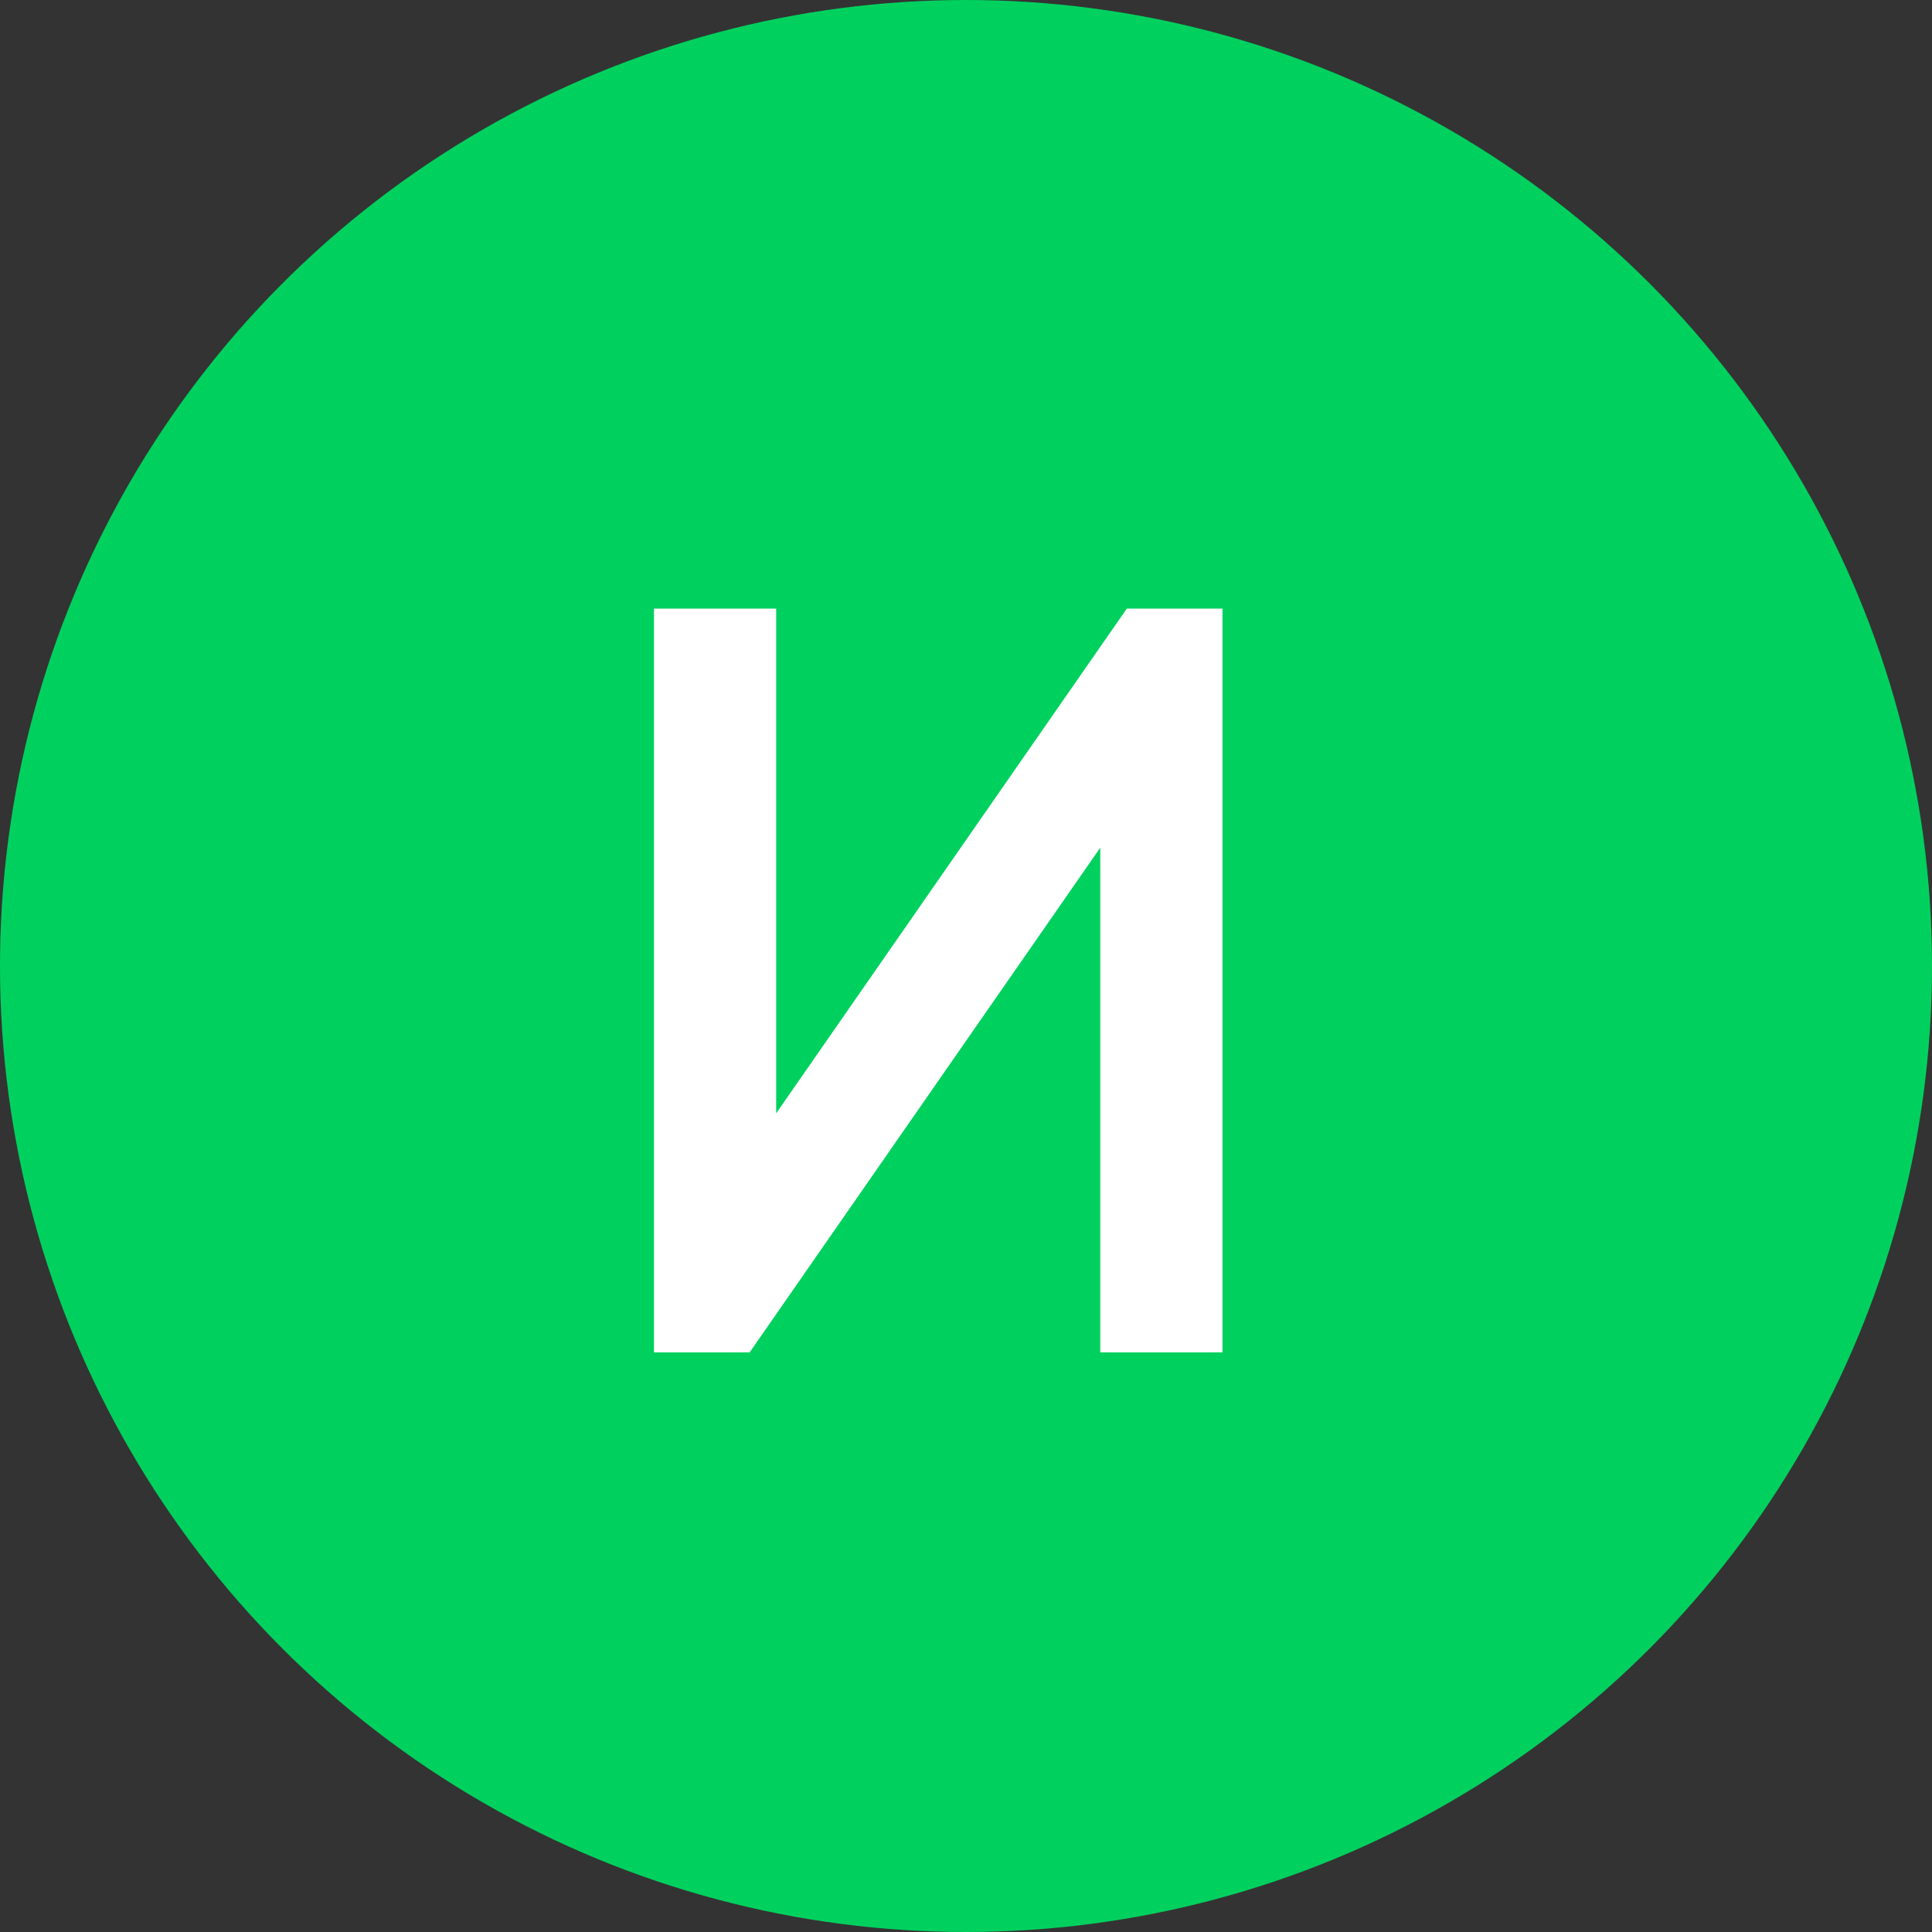
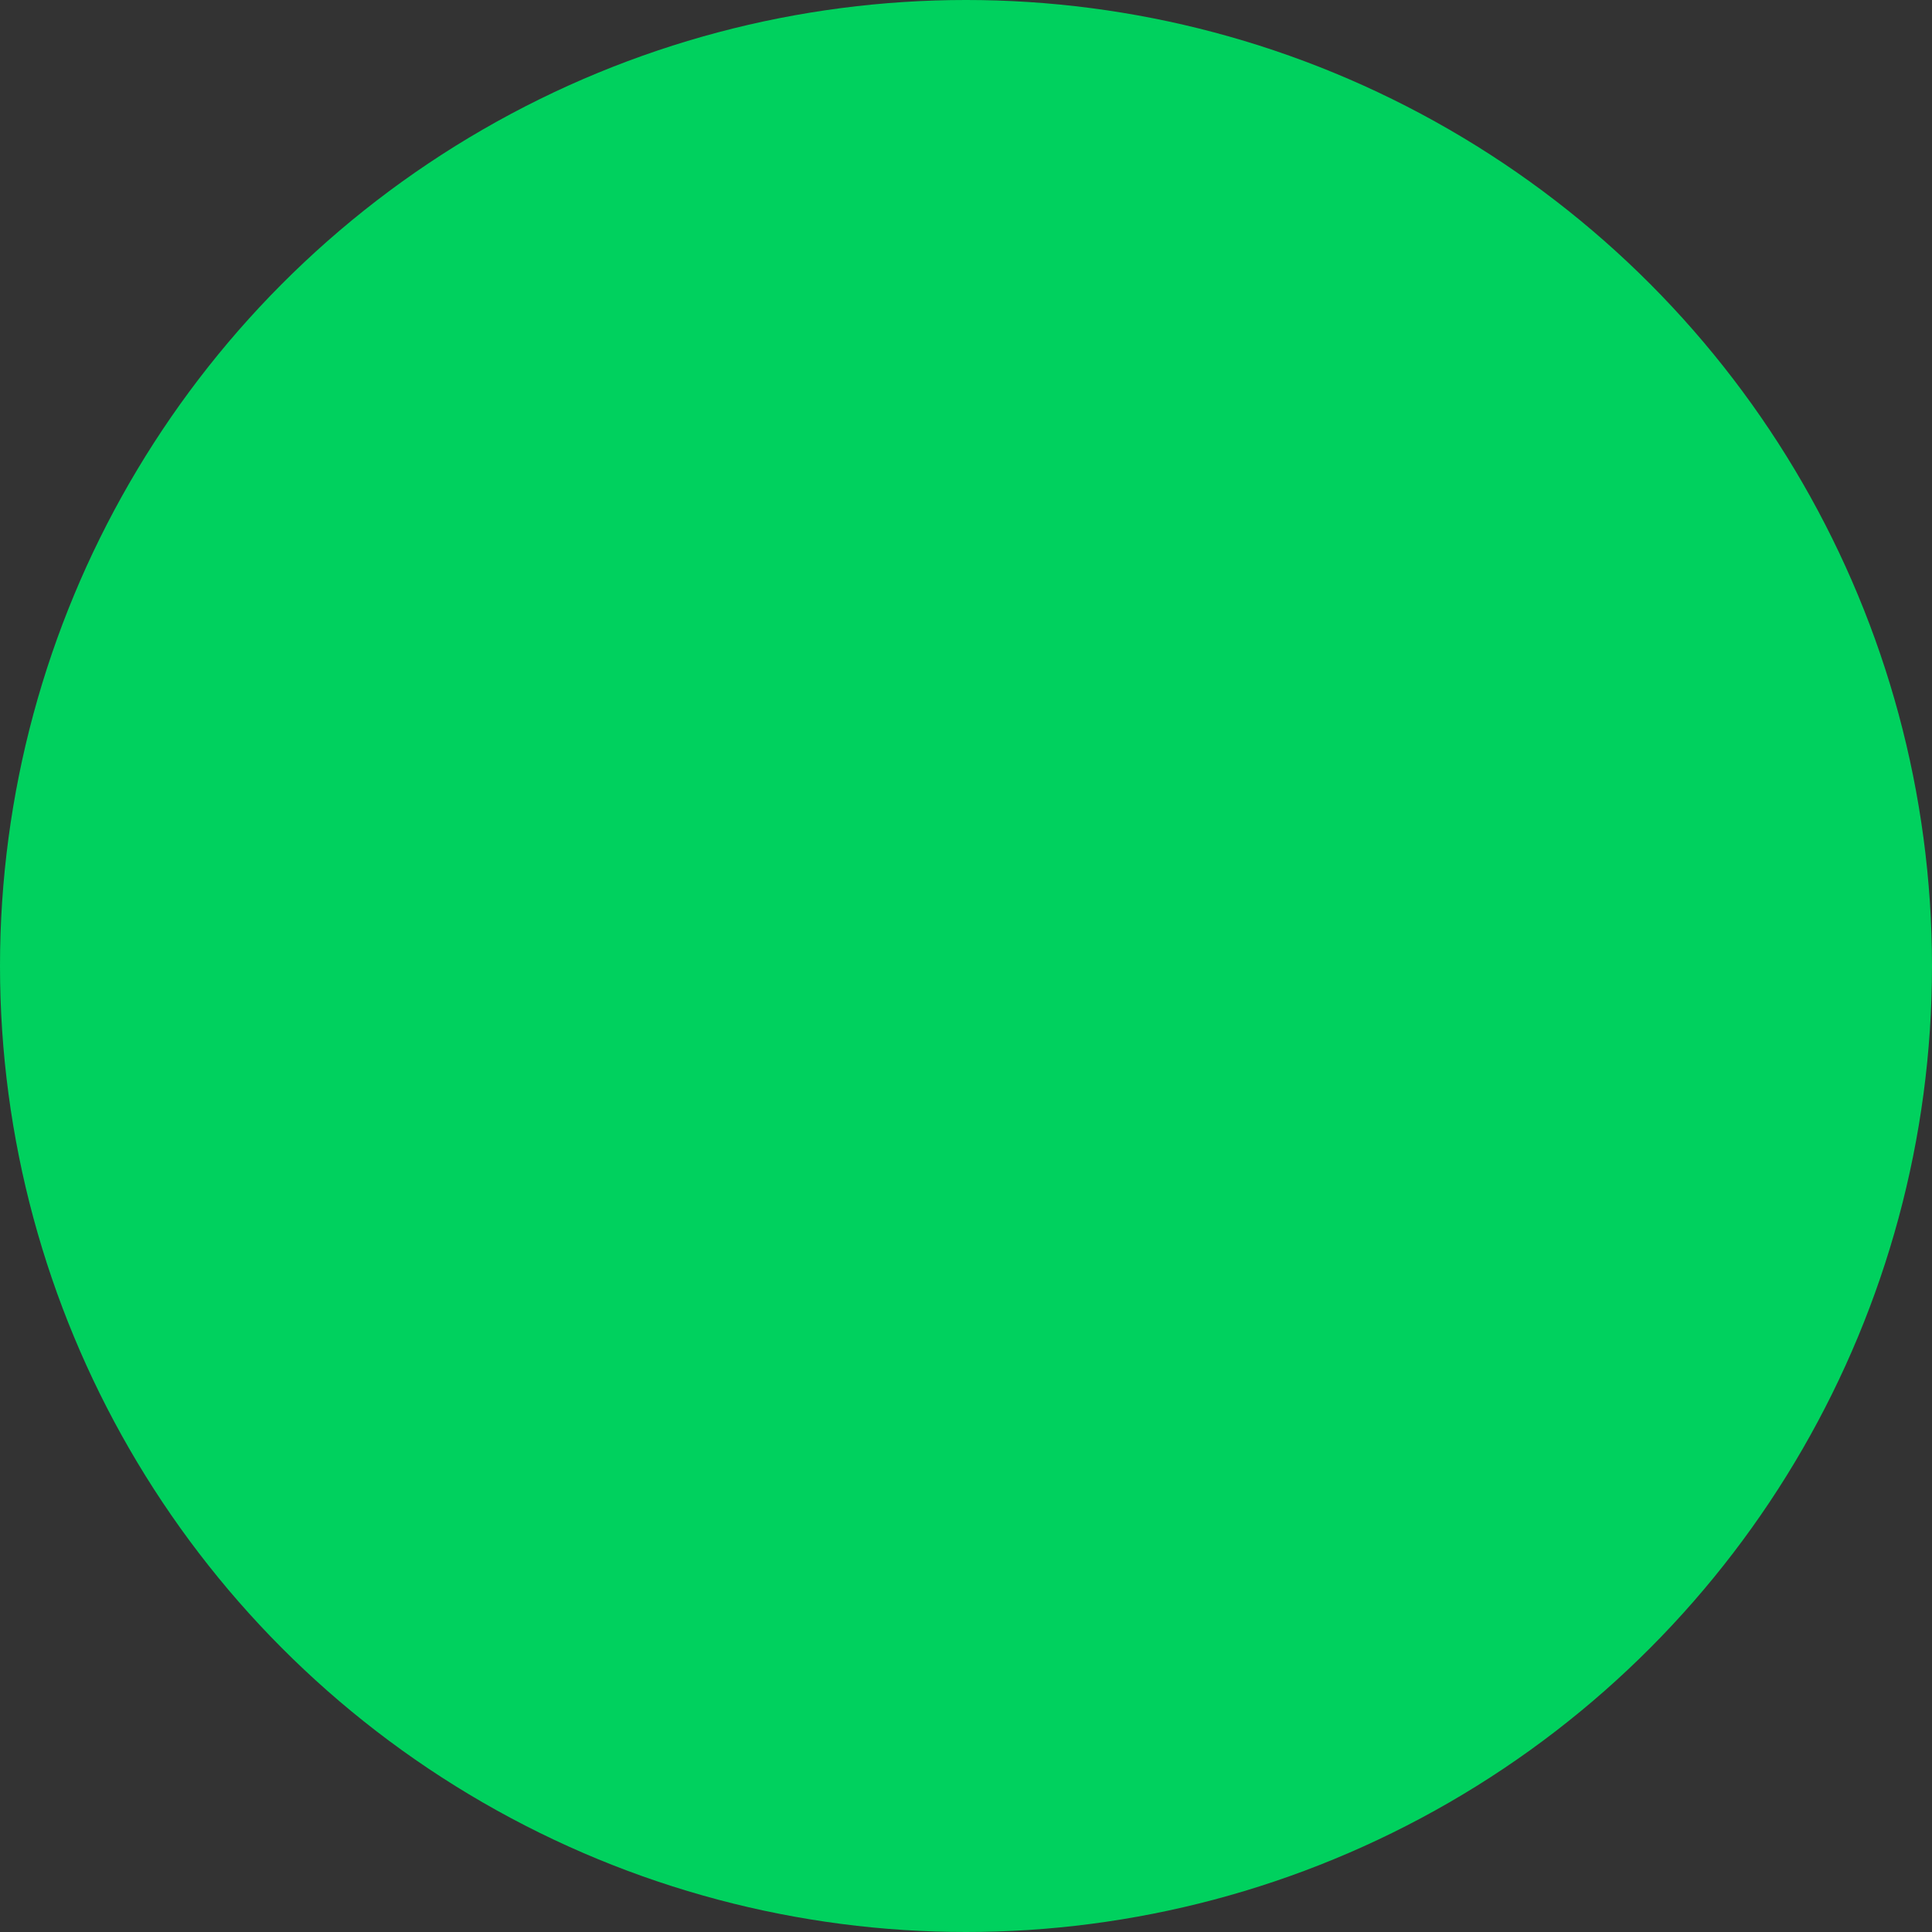
<svg xmlns="http://www.w3.org/2000/svg" width="40" height="40" viewBox="0 0 40 40" fill="none">
  <rect x="0" y="0" width="40" height="40" fill="#333333" stroke="none" />
  <circle cx="20" cy="20" r="20" fill="#00D15E" />
-   <path d="M22.78 28V17.55L15.52 28H13.54V12.6H16.07V23.05L23.33 12.6H25.31V28H22.78Z" fill="white" />
</svg>